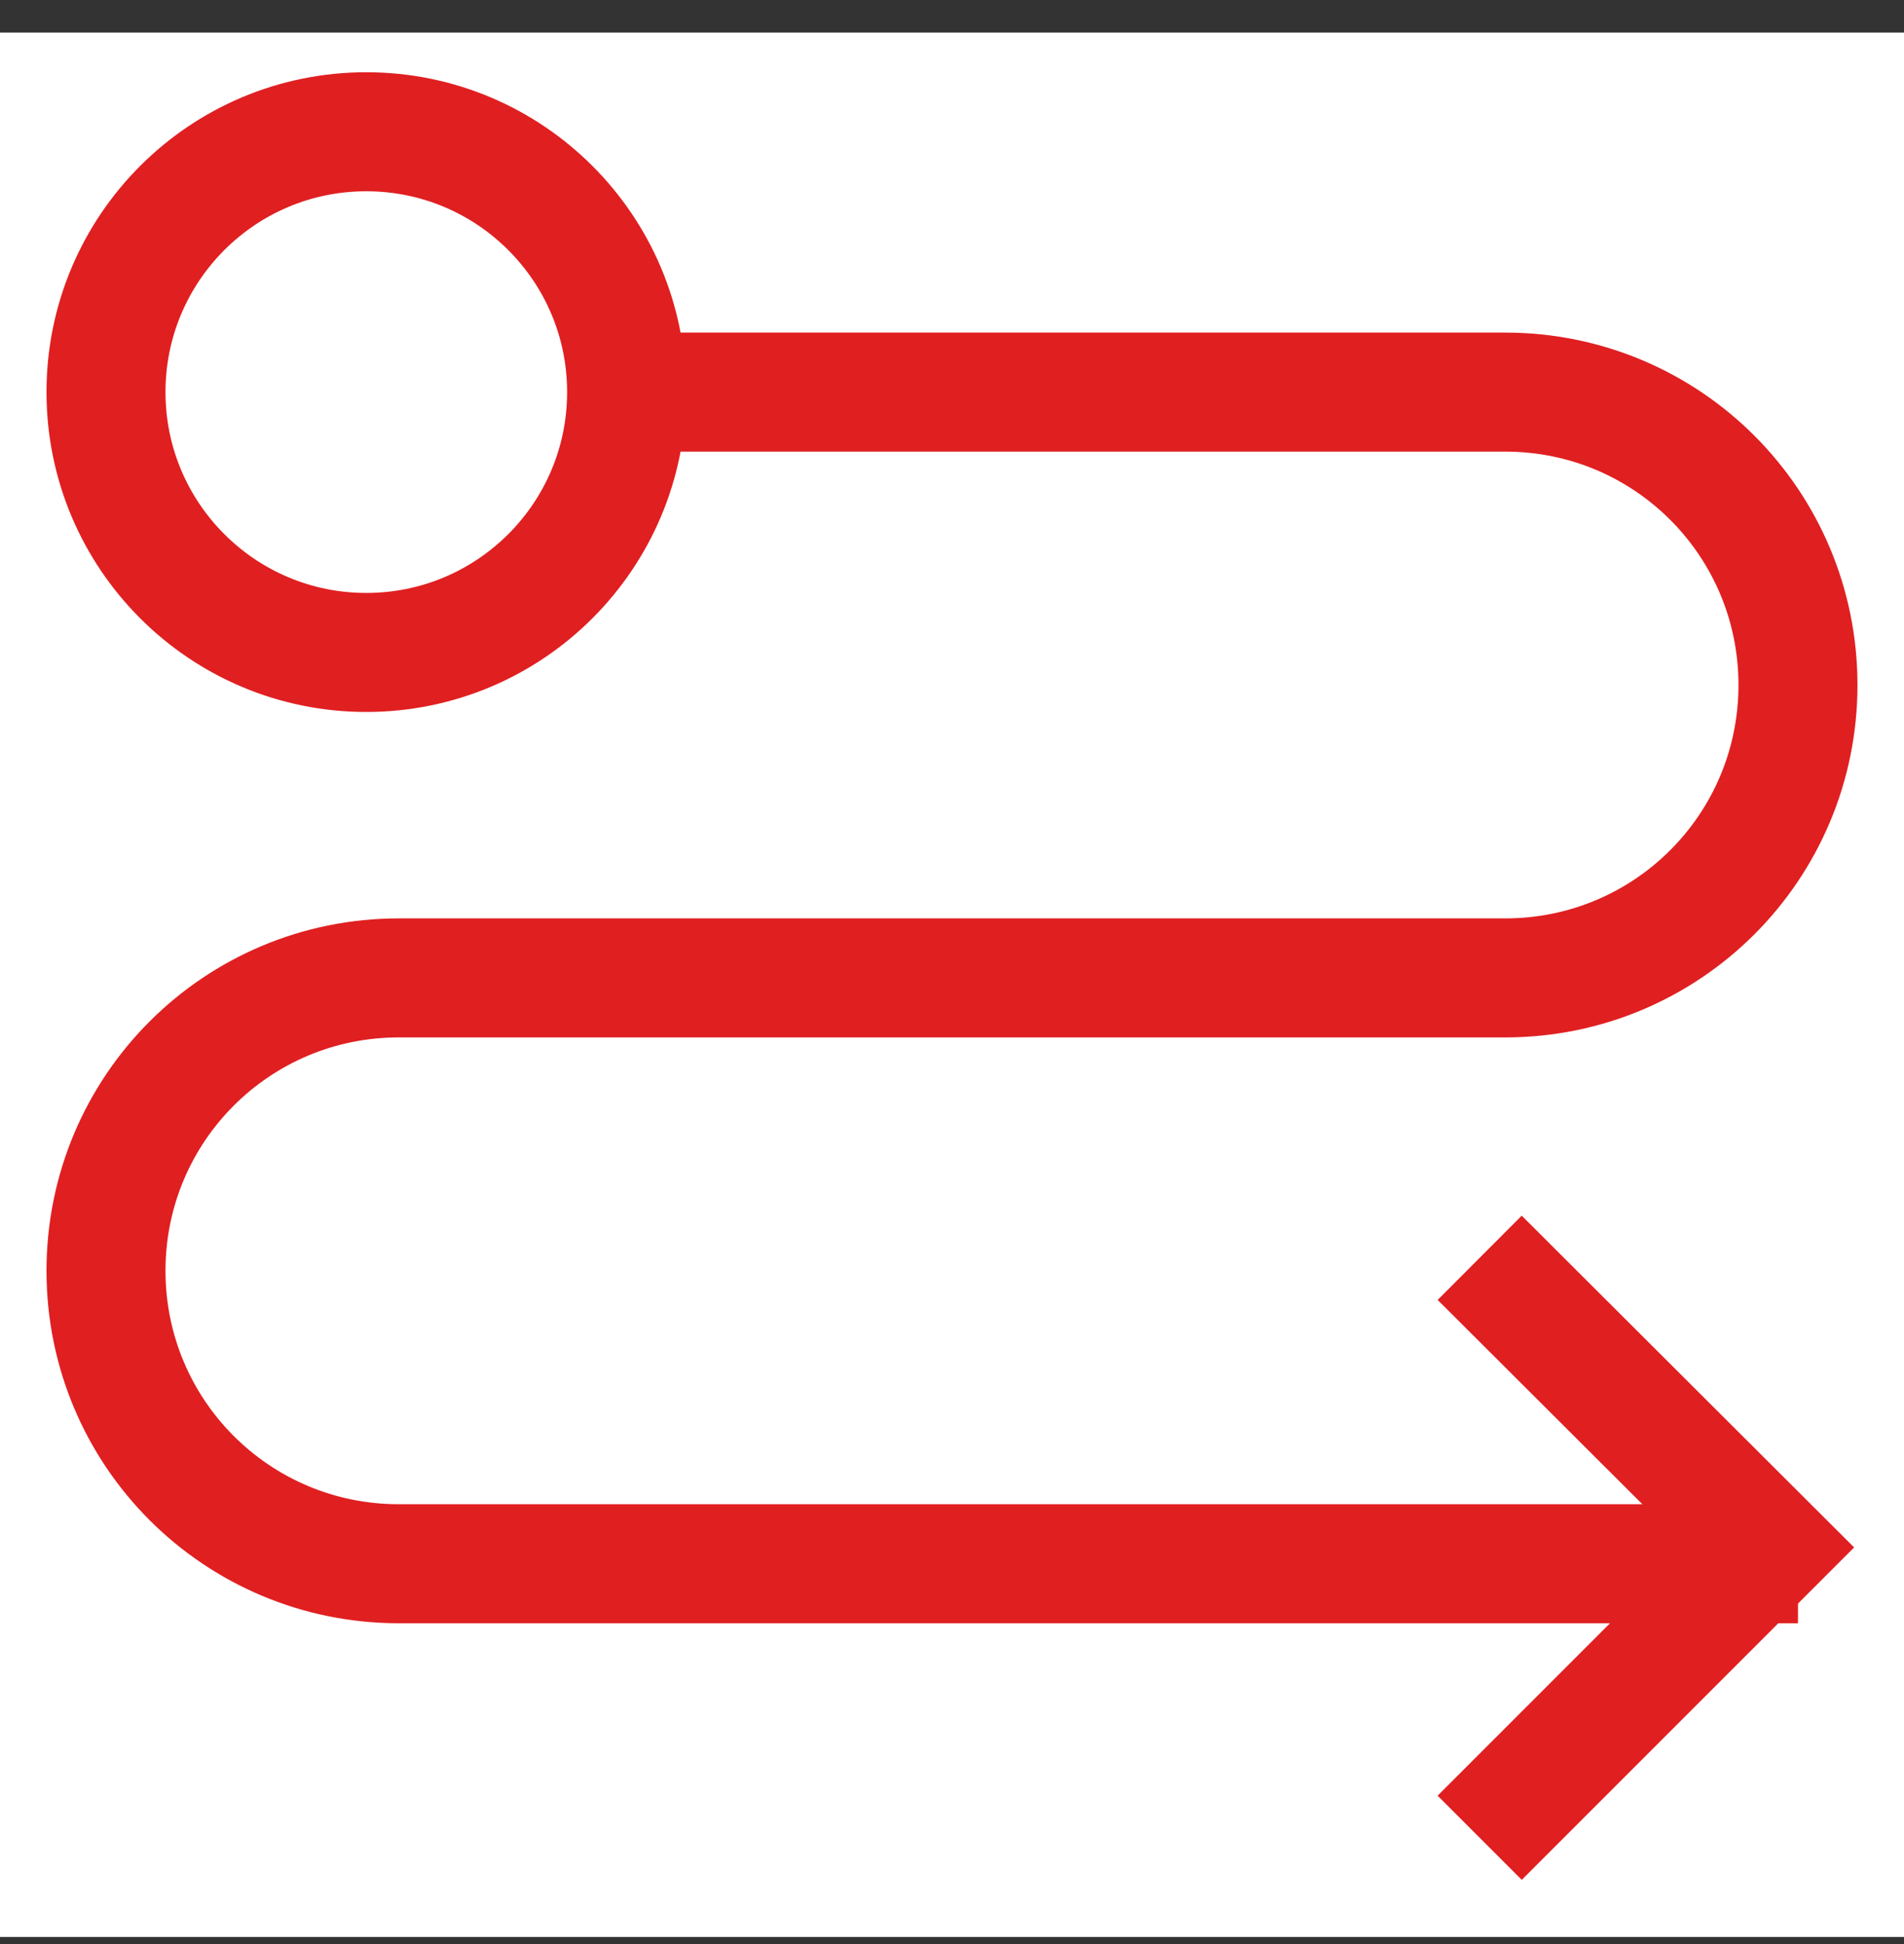
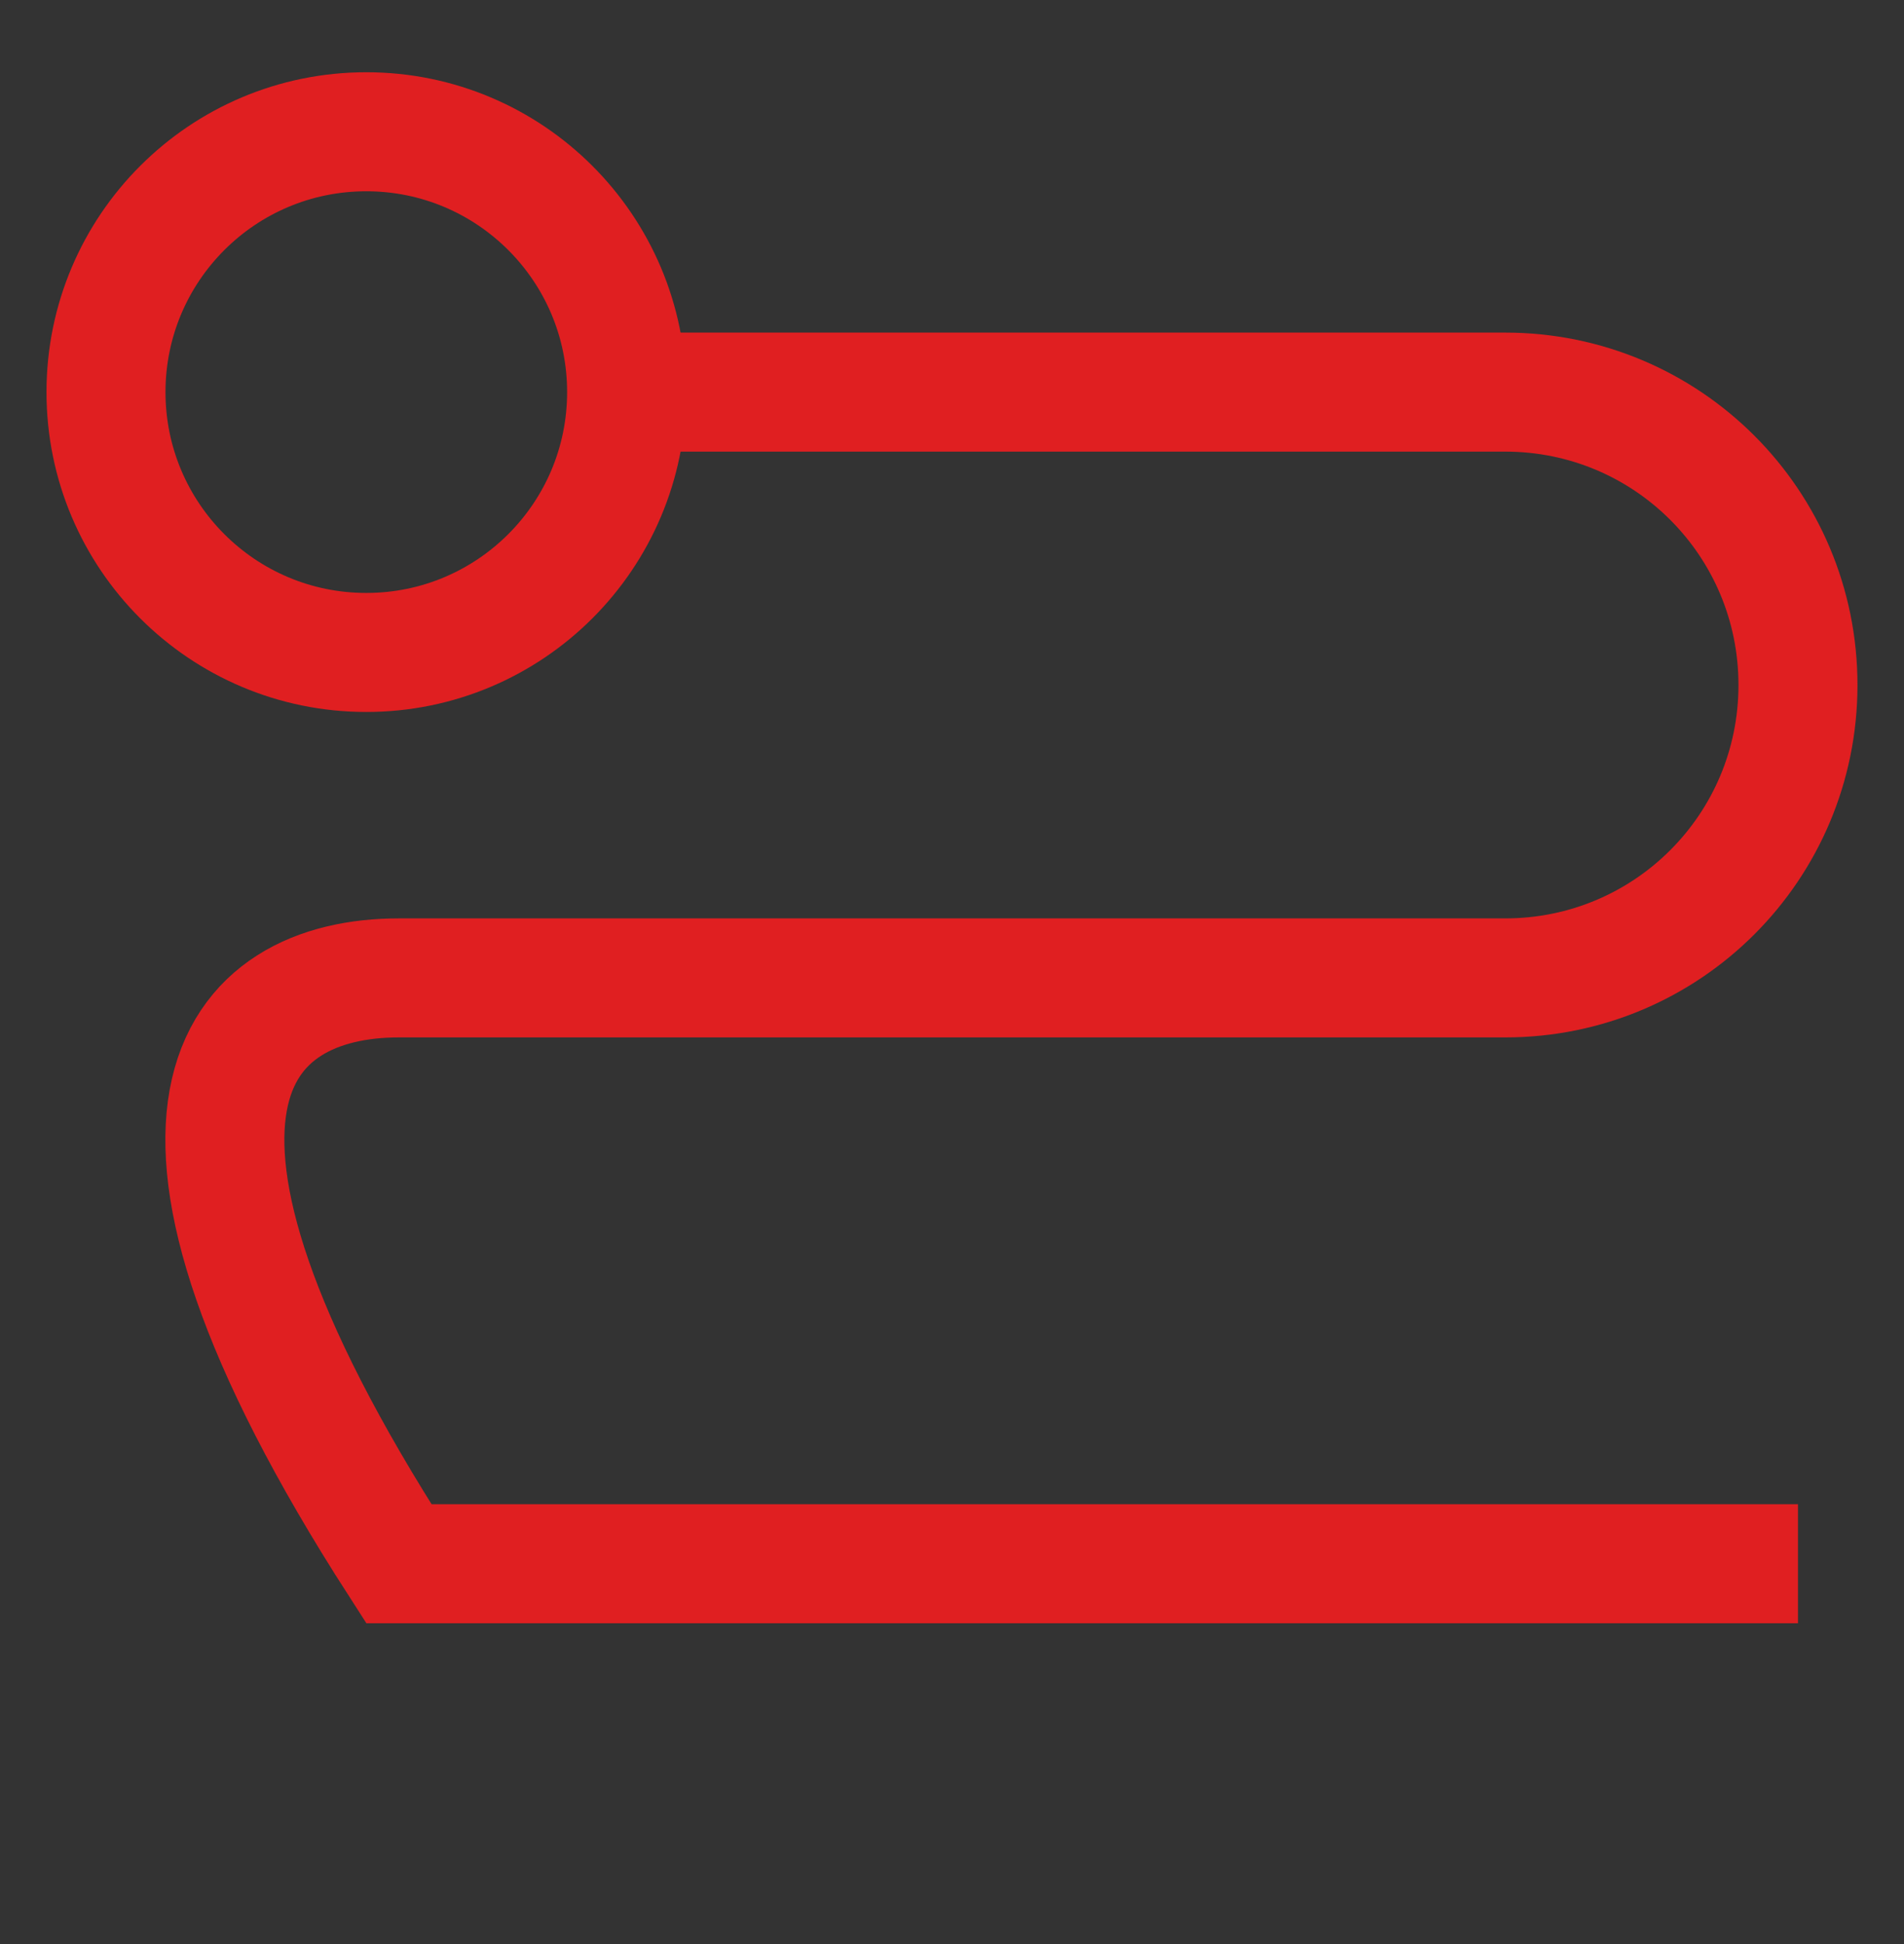
<svg xmlns="http://www.w3.org/2000/svg" width="48" height="49" viewBox="0 0 48 49" fill="none">
  <rect x="0" y="0" width="48" height="49" fill="#333333" stroke="none" />
-   <rect width="48" height="48" transform="translate(0 0.821)" fill="white" />
  <path d="M9.234 16.445C12.858 16.445 15.797 13.508 15.797 9.883C15.797 6.259 12.858 3.321 9.234 3.321C5.61 3.321 2.672 6.259 2.672 9.883C2.672 13.508 5.61 16.445 9.234 16.445Z" stroke="#E01F21" stroke-width="3" stroke-miterlimit="10" />
-   <path d="M45.327 39.414H10.055C5.969 39.414 2.672 36.116 2.672 32.031C2.672 27.946 5.969 24.648 10.055 24.648H37.945C42.03 24.648 45.327 21.351 45.327 17.266C45.327 13.181 42.03 9.883 37.945 9.883H15.797" stroke="#E01F21" stroke-width="3" stroke-miterlimit="10" />
-   <path d="M37.303 31.703L44.62 39.004L37.303 46.321" stroke="#E01F21" stroke-width="3" stroke-miterlimit="10" />
+   <path d="M45.327 39.414H10.055C2.672 27.946 5.969 24.648 10.055 24.648H37.945C42.03 24.648 45.327 21.351 45.327 17.266C45.327 13.181 42.03 9.883 37.945 9.883H15.797" stroke="#E01F21" stroke-width="3" stroke-miterlimit="10" />
</svg>